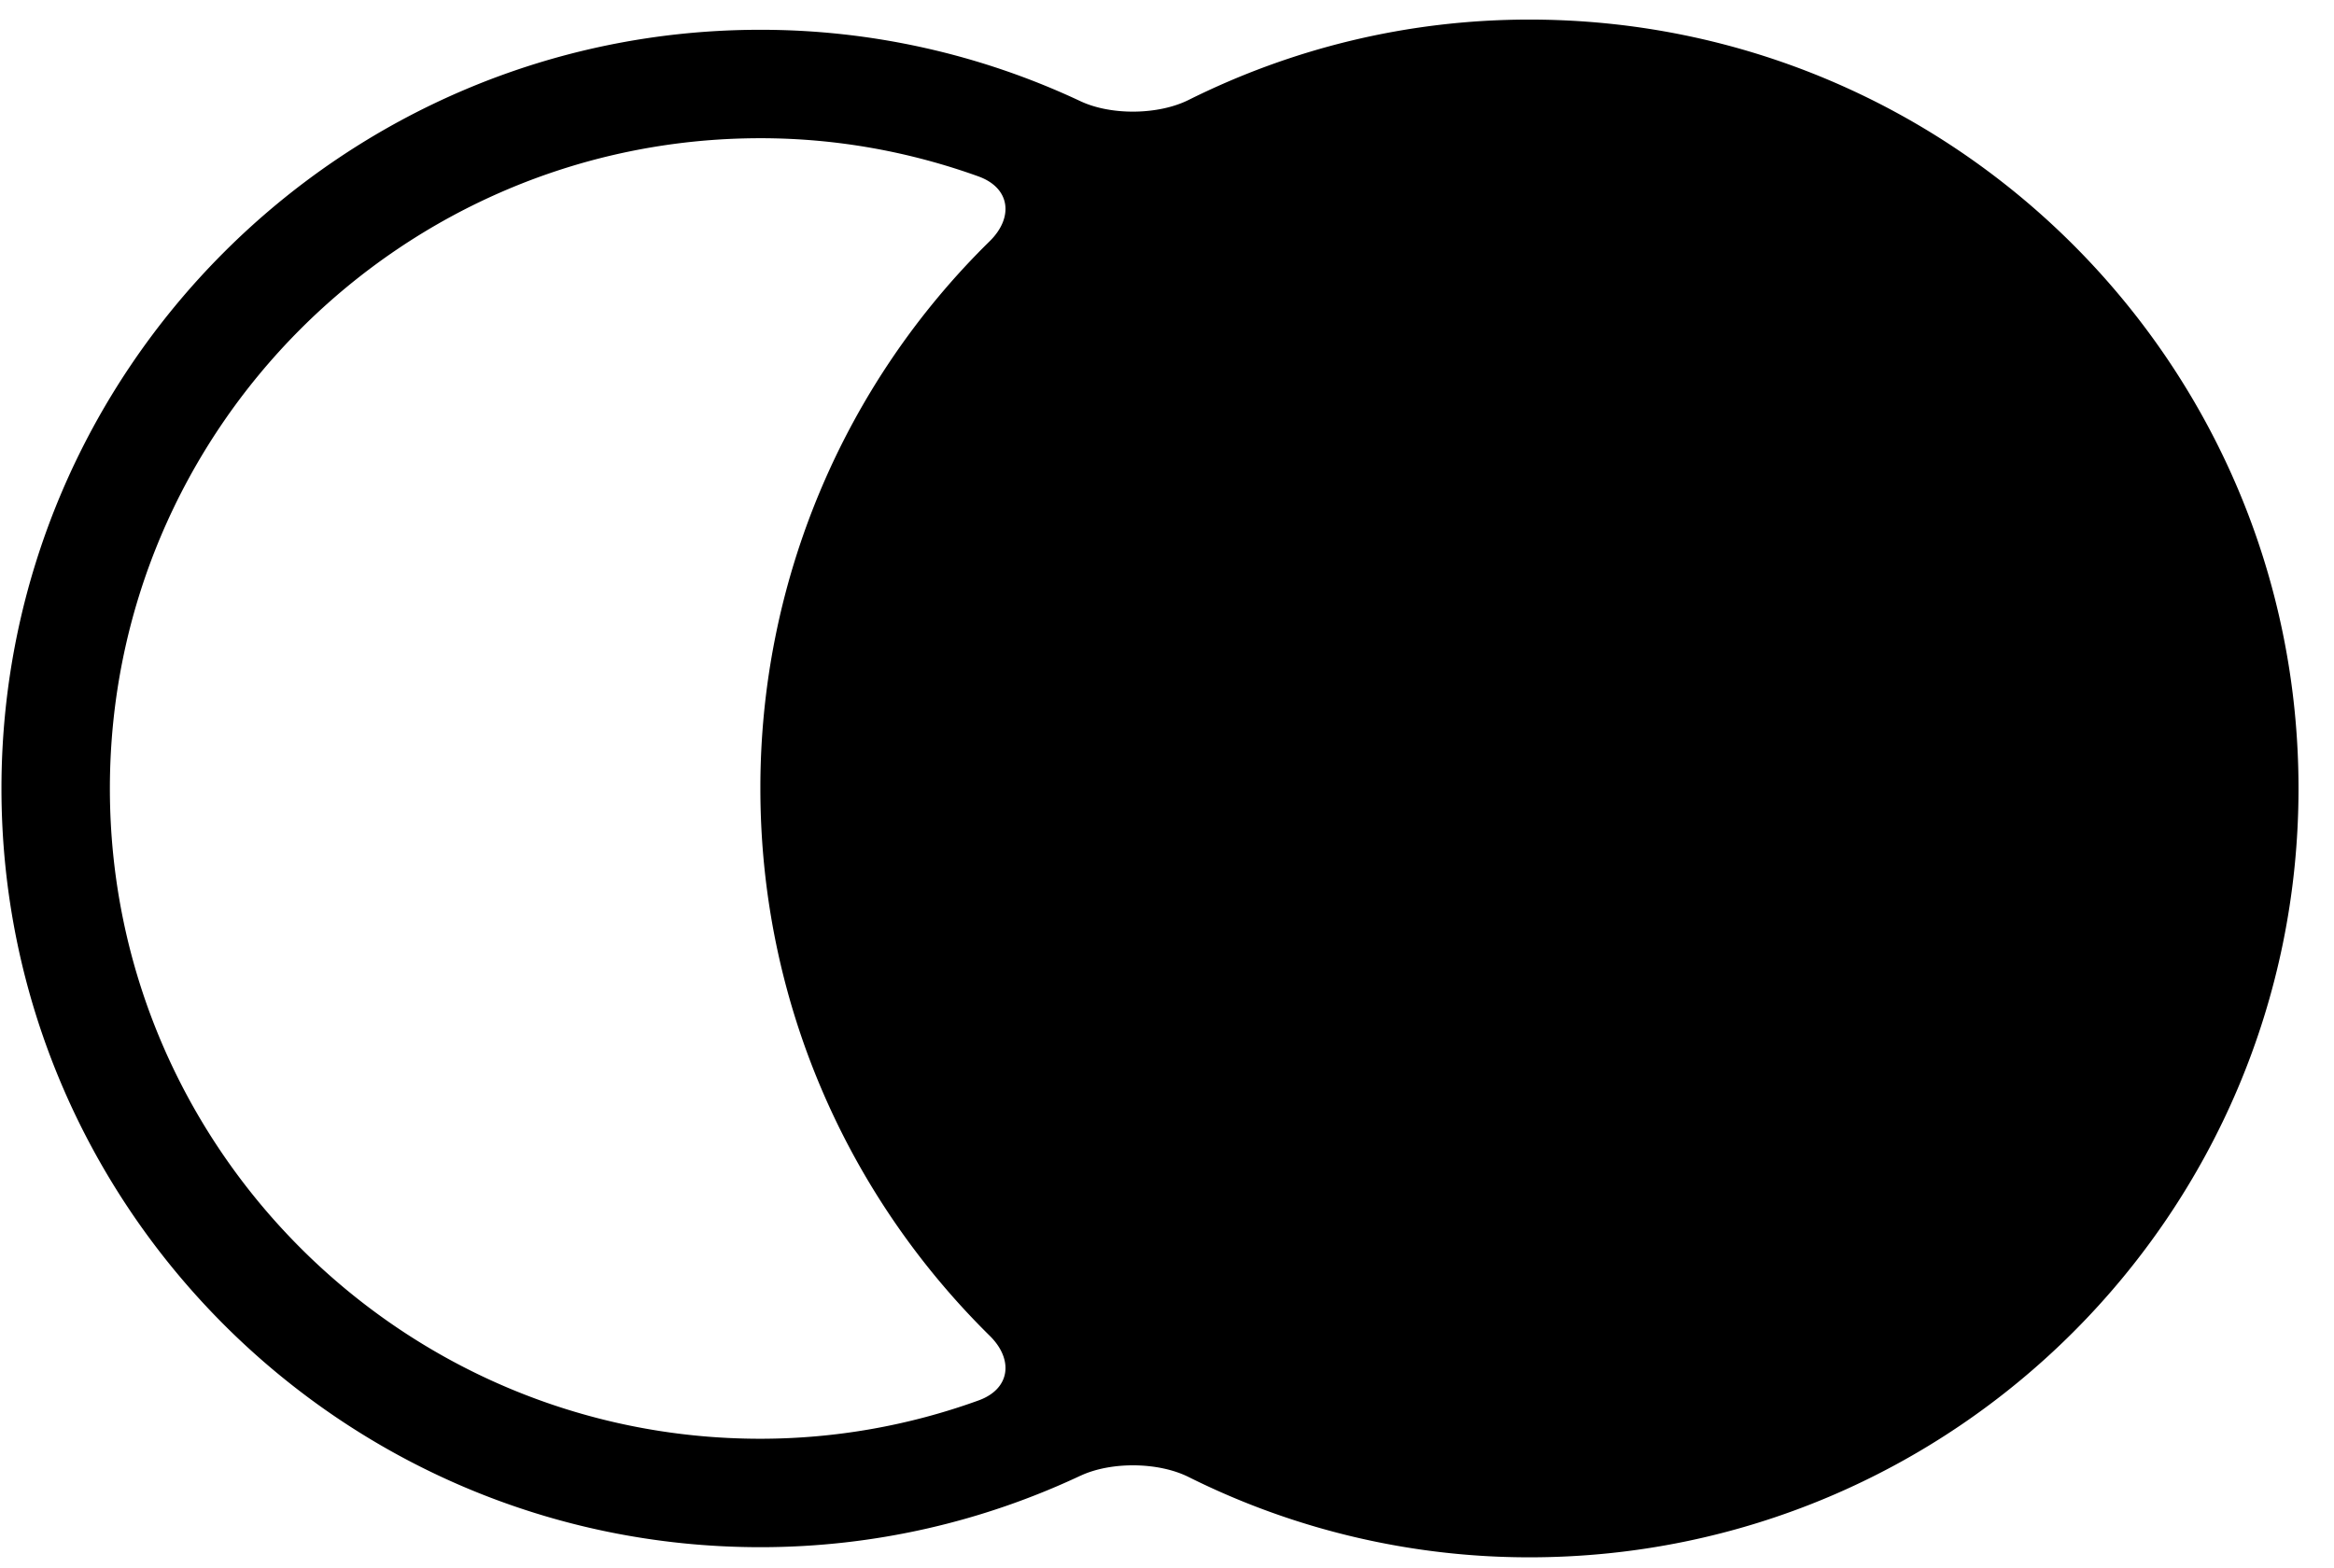
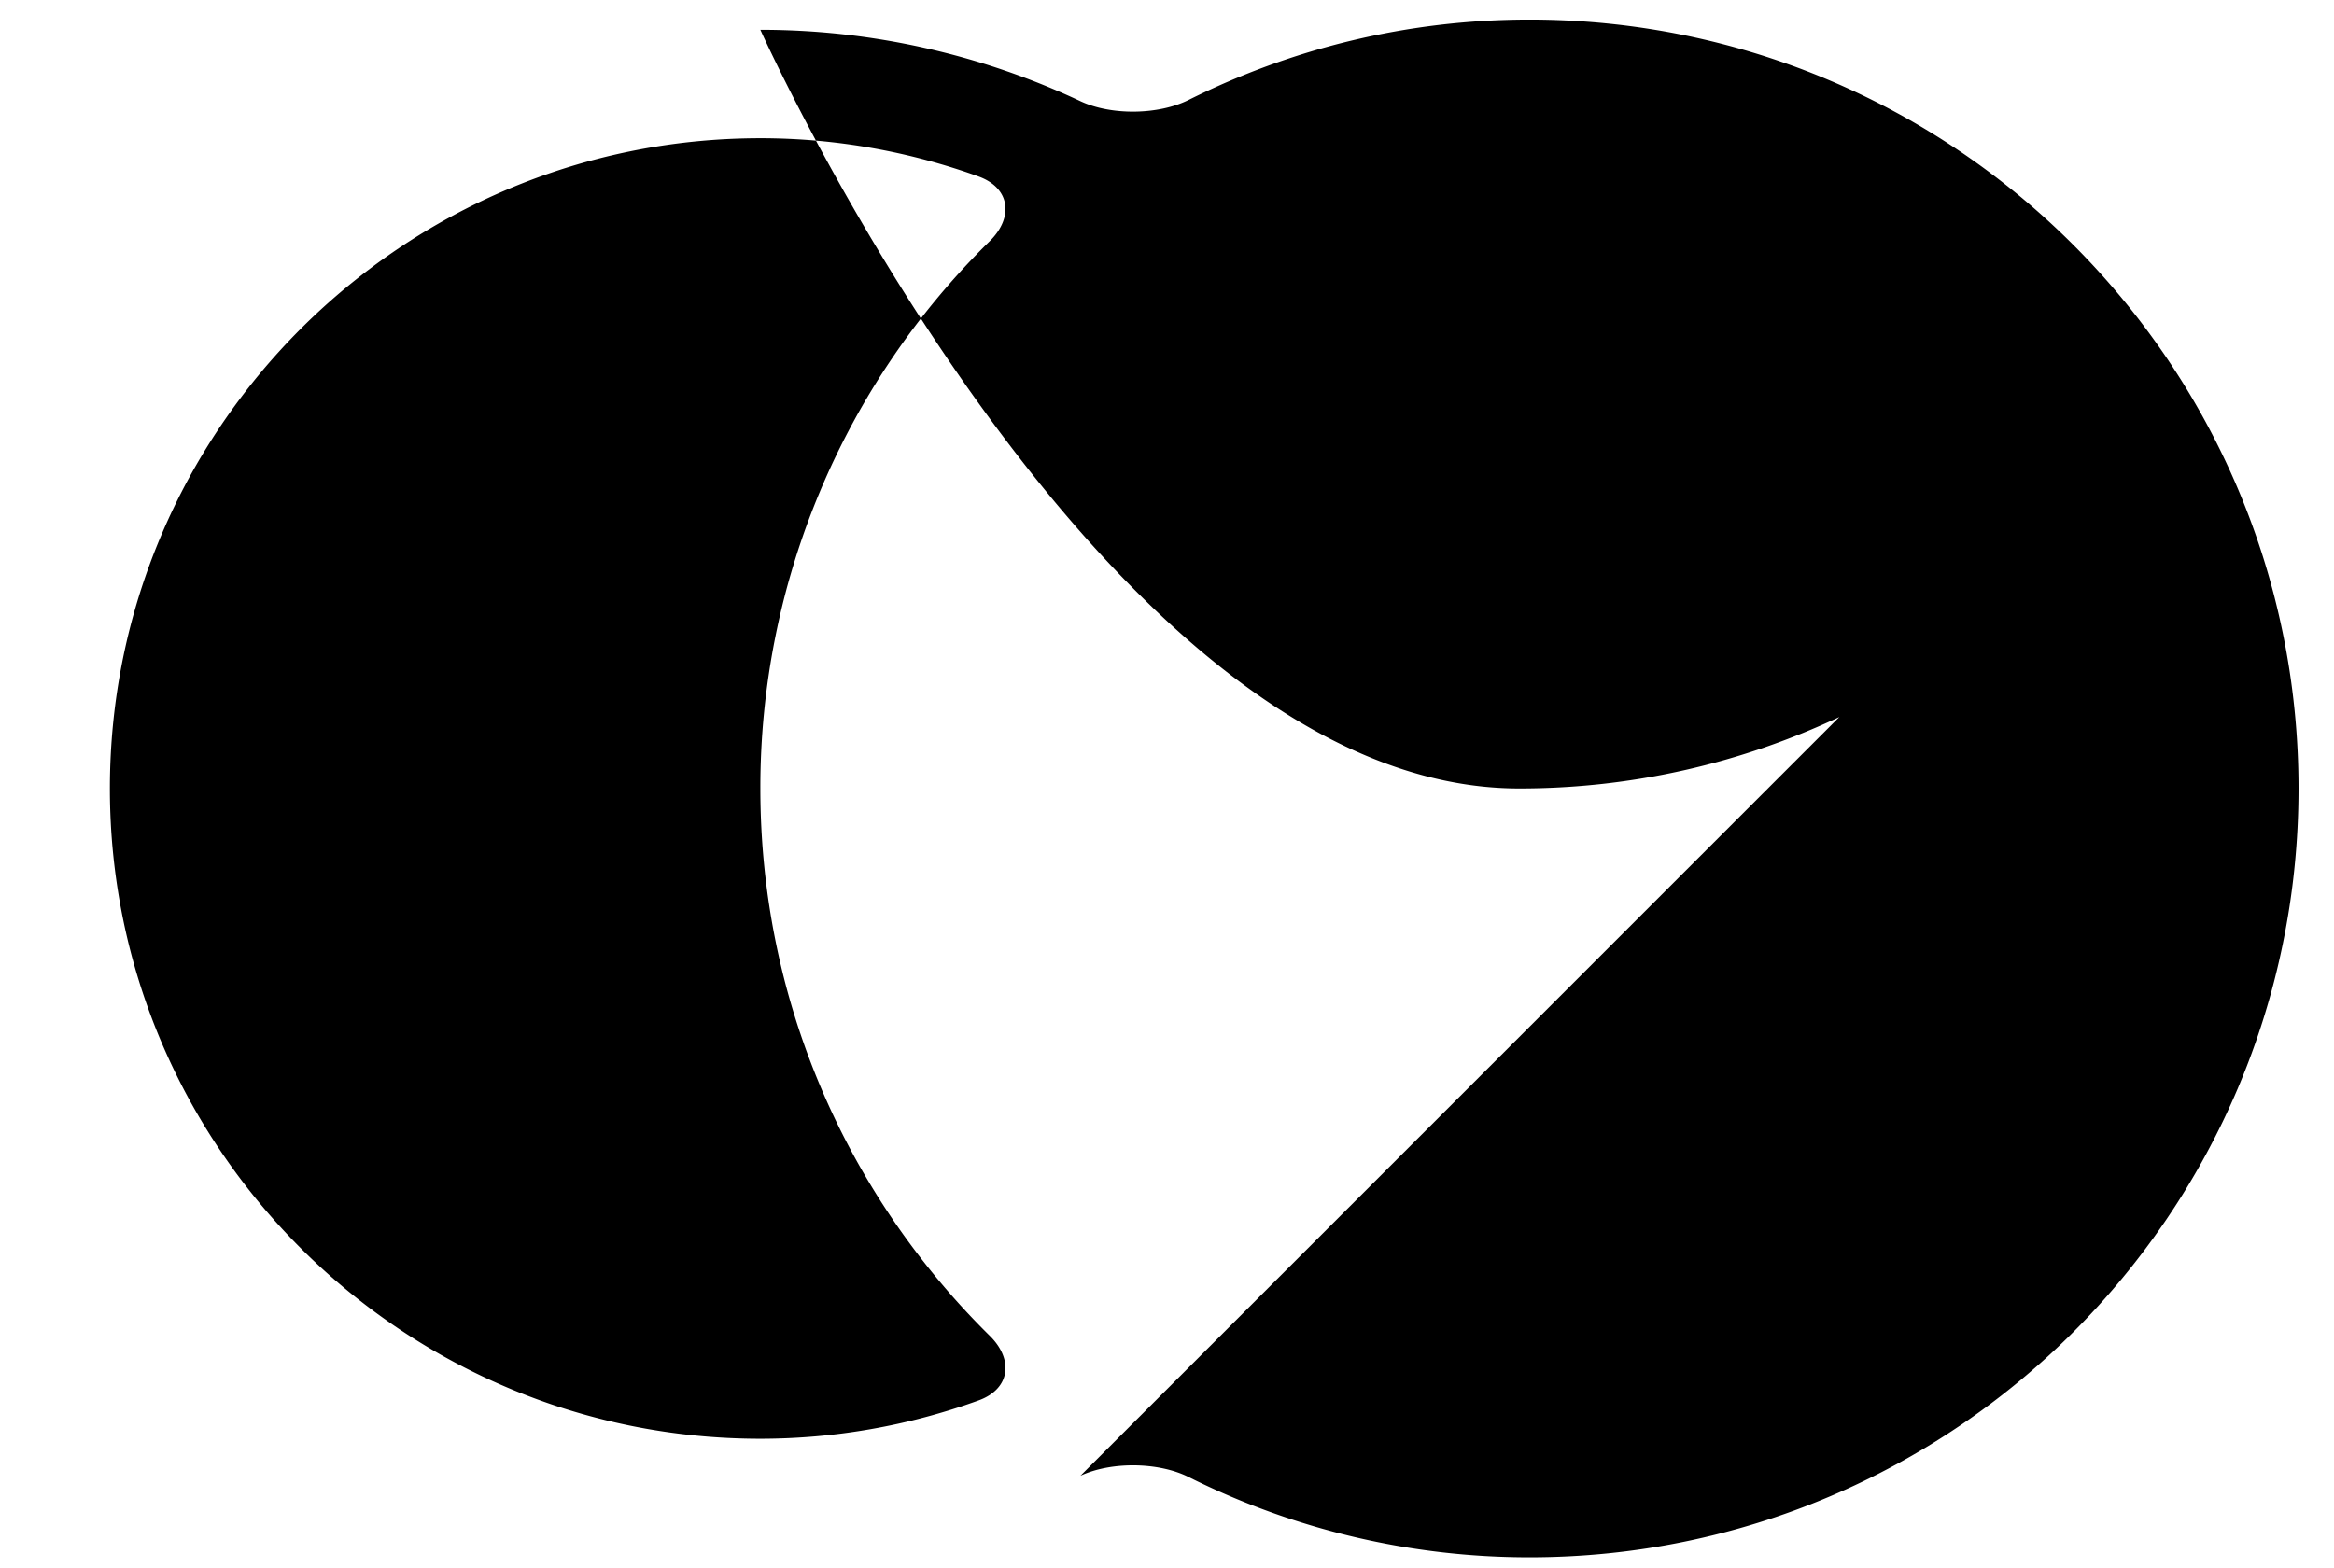
<svg xmlns="http://www.w3.org/2000/svg" fill="none" viewBox="0 0 64 43">
-   <path d="M29.626 40.478c.841-.394 2.137-.38 2.968.035a20.9 20.9 0 0 0 9.343 2.202c11.647 0 21.09-9.442 21.09-21.088S53.584.537 41.936.537c-3.36 0-6.527.8-9.343 2.204-.831.414-2.126.43-2.968.034A20.6 20.6 0 0 0 20.85.817C9.375.817.04 10.152.04 21.627s9.335 20.81 20.81 20.81c3.137 0 6.108-.707 8.776-1.96M26.83 4.839c.874.315.972 1.123.31 1.775a21 21 0 0 0-6.29 15.013c0 5.878 2.41 11.188 6.29 15.012.662.653.564 1.46-.31 1.774a17.6 17.6 0 0 1-5.98 1.05c-9.834 0-17.837-8-17.837-17.835S11.017 3.791 20.852 3.791c2.1 0 4.108.375 5.979 1.048" fill="currentColor" />
+   <path d="M29.626 40.478c.841-.394 2.137-.38 2.968.035a20.9 20.9 0 0 0 9.343 2.202c11.647 0 21.09-9.442 21.09-21.088S53.584.537 41.936.537c-3.36 0-6.527.8-9.343 2.204-.831.414-2.126.43-2.968.034A20.6 20.6 0 0 0 20.85.817s9.335 20.81 20.81 20.81c3.137 0 6.108-.707 8.776-1.96M26.83 4.839c.874.315.972 1.123.31 1.775a21 21 0 0 0-6.29 15.013c0 5.878 2.41 11.188 6.29 15.012.662.653.564 1.46-.31 1.774a17.6 17.6 0 0 1-5.98 1.05c-9.834 0-17.837-8-17.837-17.835S11.017 3.791 20.852 3.791c2.1 0 4.108.375 5.979 1.048" fill="currentColor" />
</svg>